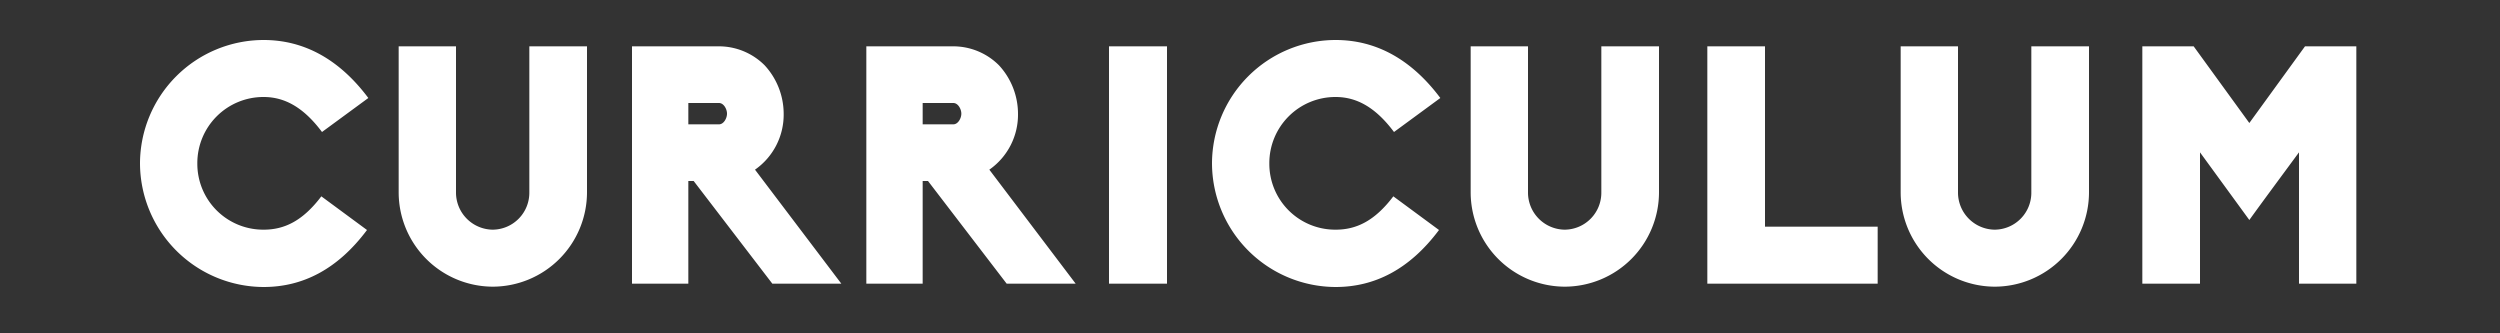
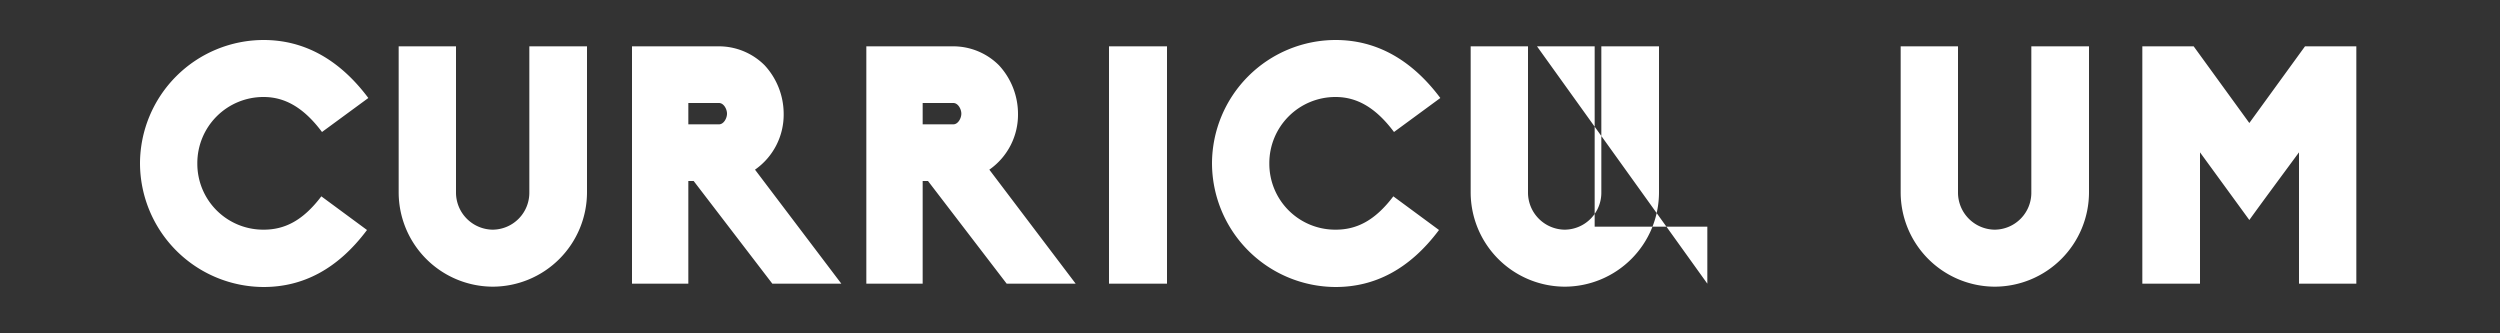
<svg xmlns="http://www.w3.org/2000/svg" width="375" height="50" viewBox="0 0 375 50">
  <rect x="0" y="0" width="375" height="50" fill="#333333" stroke="none" />
  <g id="en-ttl-curriculum" transform="translate(504 -2067)">
-     <rect id="長方形_3165" data-name="長方形 3165" width="375" height="50" transform="translate(-504 2067)" fill="none" />
-     <path id="パス_6765" data-name="パス 6765" d="M-149.075-8.1a9.881,9.881,0,0,1-9.95-9.95,9.912,9.912,0,0,1,9.95-9.95c3.1,0,5.95,1.5,8.75,5.25l6.95-5.1c-4.45-5.95-9.8-8.7-15.7-8.7a18.565,18.565,0,0,0-18.55,18.5A18.608,18.608,0,0,0-149.075.5c5.8,0,11.05-2.6,15.5-8.55l-6.85-5.05C-143.225-9.4-145.975-8.1-149.075-8.1Zm39.85-27.5v21.9a5.538,5.538,0,0,1-5.5,5.6,5.57,5.57,0,0,1-5.5-5.6V-35.6h-8.6v21.9A14.159,14.159,0,0,0-114.725.45a14.169,14.169,0,0,0,14.15-14.15V-35.6Zm33.85,18.5a10.055,10.055,0,0,0,4.3-8.4,10.741,10.741,0,0,0-2.85-7.25,9.687,9.687,0,0,0-6.85-2.85h-13.05V0h8.45V-15.4h.8L-72.775,0h10.35Zm-10-10h4.6c.7,0,1.2.9,1.2,1.6s-.5,1.6-1.2,1.6h-4.6Zm45.15,10a10.055,10.055,0,0,0,4.3-8.4,10.741,10.741,0,0,0-2.85-7.25,9.687,9.687,0,0,0-6.85-2.85h-13.05V0h8.45V-15.4h.8L-37.625,0h10.35Zm-10-10h4.6c.7,0,1.2.9,1.2,1.6s-.5,1.6-1.2,1.6h-4.6ZM-22.275,0h8.7V-35.6h-8.7Zm34-8.1a9.881,9.881,0,0,1-9.95-9.95A9.912,9.912,0,0,1,11.725-28c3.1,0,5.95,1.5,8.75,5.25l6.95-5.1c-4.45-5.95-9.8-8.7-15.7-8.7a18.565,18.565,0,0,0-18.55,18.5A18.608,18.608,0,0,0,11.725.5c5.8,0,11.05-2.6,15.5-8.55l-6.85-5.05C17.575-9.4,14.825-8.1,11.725-8.1Zm39.85-27.5v21.9a5.538,5.538,0,0,1-5.5,5.6,5.57,5.57,0,0,1-5.5-5.6V-35.6h-8.6v21.9A14.159,14.159,0,0,0,46.075.45,14.169,14.169,0,0,0,60.225-13.7V-35.6ZM67.475,0h25.55V-8.55h-16.9V-35.6h-8.65Zm48.6-35.6v21.9a5.538,5.538,0,0,1-5.5,5.6,5.57,5.57,0,0,1-5.5-5.6V-35.6h-8.6v21.9A14.159,14.159,0,0,0,110.575.45a14.169,14.169,0,0,0,14.15-14.15V-35.6ZM164.825,0V-35.6h-7.7l-8.35,11.5-8.35-11.5h-7.7V0h8.65V-19.7l7.4,10.15c2.05-2.85,4.8-6.55,7.45-10.15V0Z" transform="translate(-315.375 2109.55)" fill="#fff" />
+     <path id="パス_6765" data-name="パス 6765" d="M-149.075-8.1a9.881,9.881,0,0,1-9.95-9.95,9.912,9.912,0,0,1,9.95-9.95c3.1,0,5.95,1.5,8.75,5.25l6.95-5.1c-4.45-5.95-9.8-8.7-15.7-8.7a18.565,18.565,0,0,0-18.55,18.5A18.608,18.608,0,0,0-149.075.5c5.8,0,11.05-2.6,15.5-8.55l-6.85-5.05C-143.225-9.4-145.975-8.1-149.075-8.1Zm39.85-27.5v21.9a5.538,5.538,0,0,1-5.5,5.6,5.57,5.57,0,0,1-5.5-5.6V-35.6h-8.6v21.9A14.159,14.159,0,0,0-114.725.45a14.169,14.169,0,0,0,14.15-14.15V-35.6Zm33.85,18.5a10.055,10.055,0,0,0,4.3-8.4,10.741,10.741,0,0,0-2.85-7.25,9.687,9.687,0,0,0-6.85-2.85h-13.05V0h8.45V-15.4h.8L-72.775,0h10.35Zm-10-10h4.6c.7,0,1.2.9,1.2,1.6s-.5,1.6-1.2,1.6h-4.6Zm45.15,10a10.055,10.055,0,0,0,4.3-8.4,10.741,10.741,0,0,0-2.85-7.25,9.687,9.687,0,0,0-6.85-2.85h-13.05V0h8.45V-15.4h.8L-37.625,0h10.35Zm-10-10h4.6c.7,0,1.2.9,1.2,1.6s-.5,1.6-1.2,1.6h-4.6ZM-22.275,0h8.7V-35.6h-8.7Zm34-8.1a9.881,9.881,0,0,1-9.95-9.95A9.912,9.912,0,0,1,11.725-28c3.1,0,5.95,1.5,8.75,5.25l6.95-5.1c-4.45-5.95-9.8-8.7-15.7-8.7a18.565,18.565,0,0,0-18.55,18.5A18.608,18.608,0,0,0,11.725.5c5.8,0,11.05-2.6,15.5-8.55l-6.85-5.05C17.575-9.4,14.825-8.1,11.725-8.1Zm39.85-27.5v21.9a5.538,5.538,0,0,1-5.5,5.6,5.57,5.57,0,0,1-5.5-5.6V-35.6h-8.6v21.9A14.159,14.159,0,0,0,46.075.45,14.169,14.169,0,0,0,60.225-13.7V-35.6ZM67.475,0V-8.55h-16.9V-35.6h-8.65Zm48.6-35.6v21.9a5.538,5.538,0,0,1-5.5,5.6,5.57,5.57,0,0,1-5.5-5.6V-35.6h-8.6v21.9A14.159,14.159,0,0,0,110.575.45a14.169,14.169,0,0,0,14.15-14.15V-35.6ZM164.825,0V-35.6h-7.7l-8.35,11.5-8.35-11.5h-7.7V0h8.65V-19.7l7.4,10.15c2.05-2.85,4.8-6.55,7.45-10.15V0Z" transform="translate(-315.375 2109.55)" fill="#fff" />
  </g>
</svg>